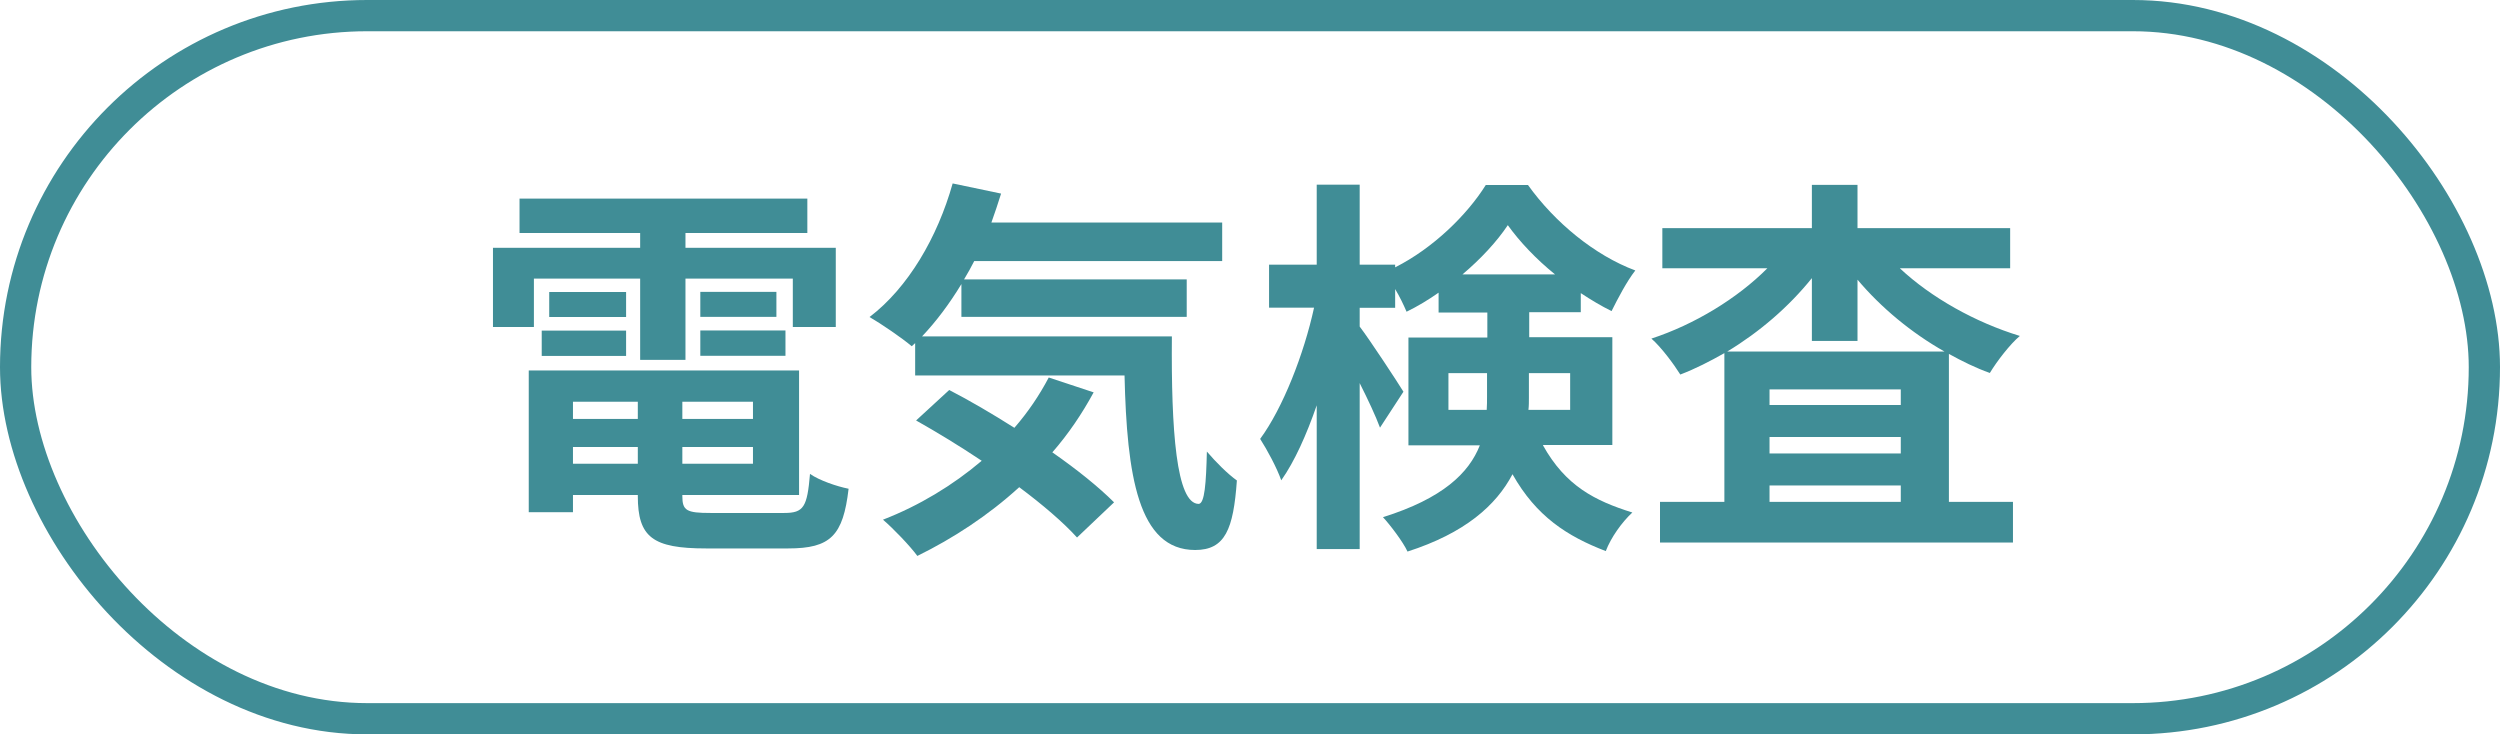
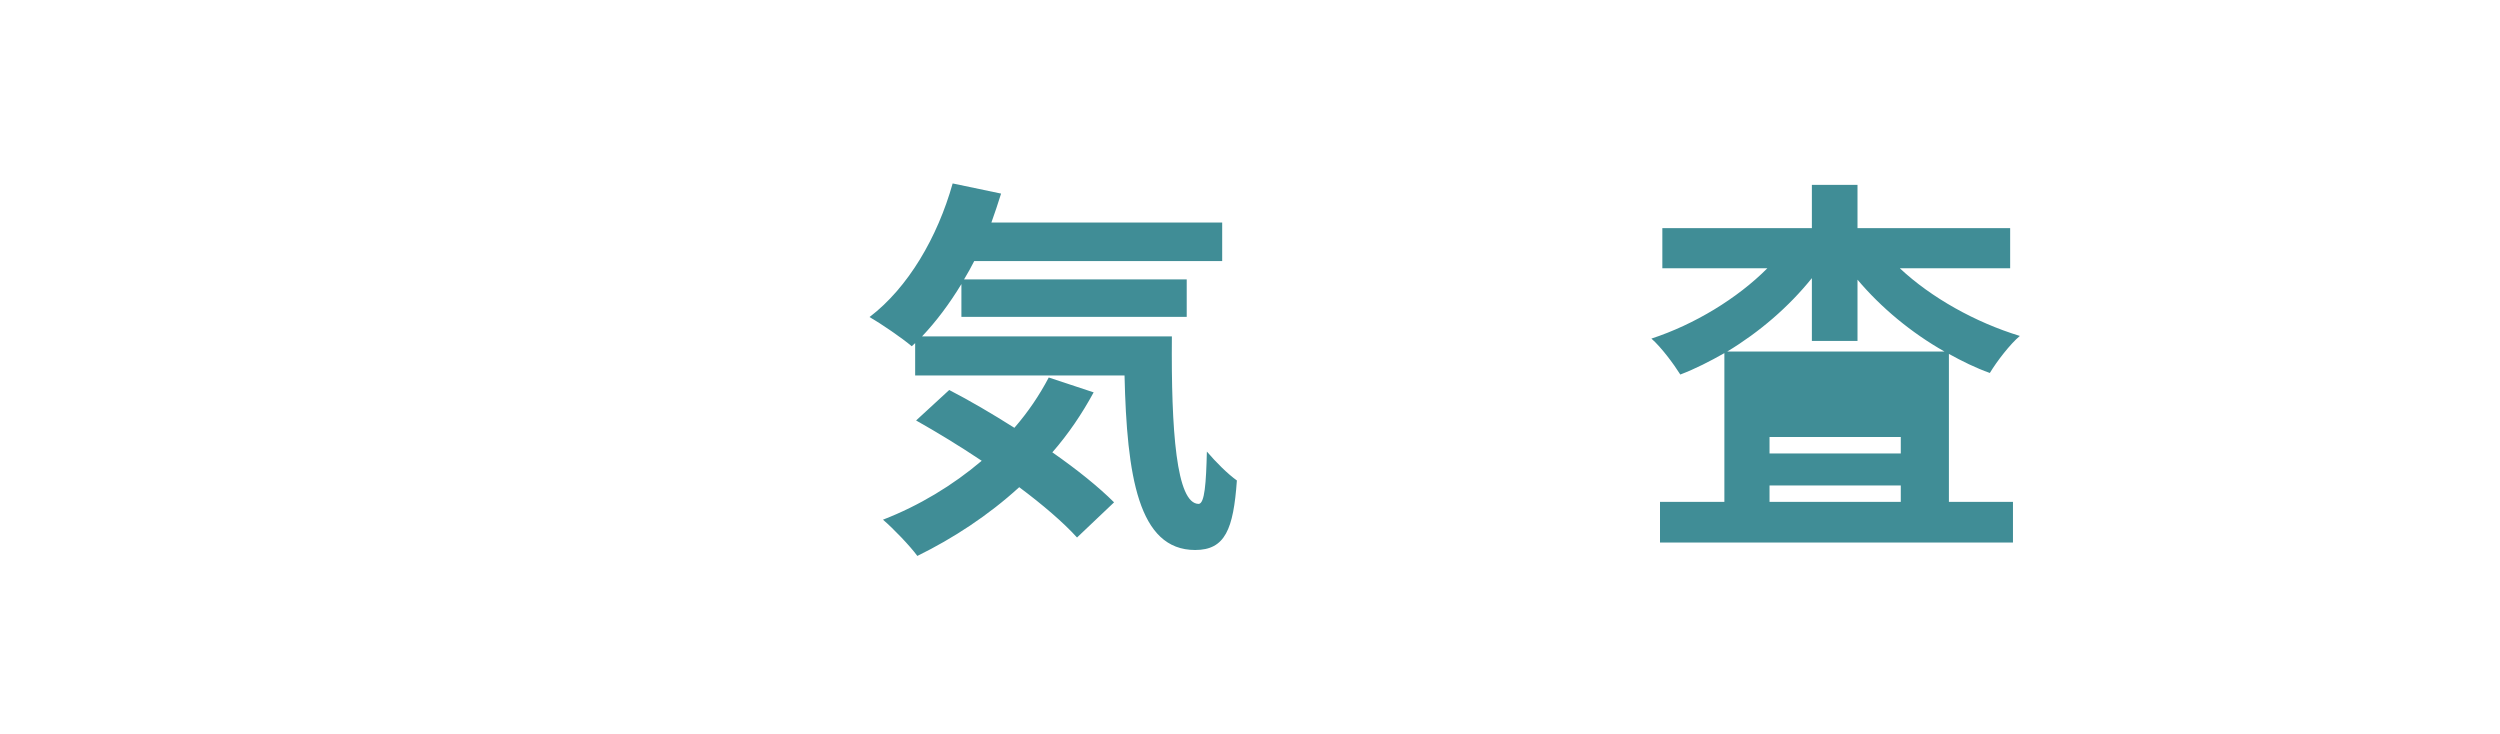
<svg xmlns="http://www.w3.org/2000/svg" id="_レイヤー_2" viewBox="0 0 160 47">
  <defs>
    <style>.cls-1{fill:#408d96;}.cls-2{fill:none;stroke:#408d96;stroke-miterlimit:10;stroke-width:2px;}</style>
  </defs>
  <g id="other">
    <g>
      <g>
-         <path class="cls-1" d="M34.17,20.93h-2.62v-5.07h9.42v-.95h-7.72v-2.2h18.42v2.2h-7.8v.95h9.62v5.07h-2.75v-3.1h-6.87v5.2h-2.9v-5.2h-6.8v3.1Zm16.02,11.9c1.25,0,1.47-.38,1.65-2.5,.6,.42,1.72,.8,2.47,.95-.35,3-1.15,3.82-3.87,3.82h-5.25c-3.42,0-4.37-.72-4.37-3.35v-.07h-4.15v1.1h-2.83v-9.07h17.3v7.97h-7.47v.07c0,.93,.27,1.08,1.8,1.08h4.72Zm-15.52-11.67h5.4v1.62h-5.4v-1.62Zm5.4-.87h-4.92v-1.6h4.92v1.6Zm-3.4,5.42v1.1h4.15v-1.1h-4.15Zm4.15,3.97v-1.07h-4.15v1.07h4.15Zm7.37-3.97h-4.52v1.1h4.52v-1.1Zm0,3.97v-1.07h-4.52v1.07h4.52Zm1.5-11v1.6h-4.87v-1.6h4.87Zm-4.87,2.47h5.45v1.62h-5.45v-1.62Z" />
        <path class="cls-1" d="M75,21.53c-.05,6,.28,10.72,1.72,10.72,.38-.03,.47-1.32,.52-3.35,.58,.68,1.33,1.43,1.92,1.85-.22,3.12-.75,4.45-2.67,4.45-3.65,0-4.37-4.77-4.52-11.17h-13.4v-2.07l-.22,.2c-.58-.5-1.97-1.45-2.7-1.87,2.47-1.88,4.35-5.1,5.32-8.55l3.1,.65c-.2,.62-.4,1.25-.62,1.85h14.77v2.47h-15.87c-.2,.4-.43,.8-.65,1.17h14.25v2.4h-14.42v-2.1c-.77,1.27-1.62,2.4-2.52,3.35h16Zm-5,3.57c-.75,1.38-1.62,2.67-2.65,3.85,1.58,1.1,2.97,2.22,3.95,3.2l-2.37,2.25c-.88-.97-2.2-2.1-3.7-3.22-1.97,1.8-4.22,3.27-6.52,4.4-.45-.62-1.55-1.77-2.2-2.32,2.32-.9,4.47-2.2,6.32-3.77-1.42-.95-2.87-1.83-4.2-2.58l2.12-1.95c1.3,.67,2.75,1.52,4.17,2.42,.87-1,1.6-2.08,2.2-3.22l2.87,.95Z" />
-         <path class="cls-1" d="M98.75,28.5c1.45,2.6,3.32,3.55,5.72,4.3-.67,.62-1.37,1.6-1.7,2.47-2.47-.95-4.45-2.22-5.97-4.92-1.05,2-3.05,3.77-6.72,4.95-.27-.6-1.12-1.72-1.57-2.2,3.82-1.2,5.5-2.82,6.2-4.6h-4.57v-6.9h5.05v-1.6h-3.12v-1.27c-.67,.47-1.35,.88-2.05,1.22-.18-.42-.43-.95-.73-1.45v1.2h-2.27v1.2c.67,.88,2.42,3.55,2.8,4.17l-1.5,2.3c-.27-.73-.77-1.8-1.3-2.85v10.62h-2.75v-9.2c-.65,1.88-1.42,3.6-2.27,4.8-.28-.8-.9-1.95-1.35-2.65,1.45-1.97,2.8-5.42,3.45-8.4h-2.88v-2.75h3.05v-5.12h2.75v5.12h2.27v.17c2.42-1.22,4.6-3.35,5.8-5.27h2.7c1.72,2.4,4.27,4.5,6.87,5.47-.55,.7-1.12,1.8-1.52,2.6-.65-.32-1.32-.72-1.97-1.15v1.22h-3.3v1.6h5.32v6.9h-4.42Zm-3.6-2.27c.02-.28,.02-.57,.02-.85v-1.5h-2.47v2.35h2.45Zm4.37-8.67c-1.2-.97-2.27-2.1-3.02-3.15-.7,1.05-1.72,2.15-2.9,3.15h5.92Zm-1.67,6.32v1.57c0,.25,0,.53-.03,.78h2.67v-2.35h-2.65Z" />
-         <path class="cls-1" d="M121.6,17.18c2,1.87,4.82,3.45,7.67,4.32-.62,.52-1.47,1.62-1.92,2.37-.9-.32-1.77-.75-2.62-1.22v9.47h4.1v2.6h-22.59v-2.6h4.12v-9.52c-.92,.52-1.85,1-2.82,1.37-.42-.67-1.22-1.75-1.85-2.3,2.75-.9,5.5-2.57,7.42-4.5h-6.72v-2.57h9.57v-2.77h2.92v2.77h9.77v2.57h-7.05Zm2.85,5.32c-2.12-1.2-4.05-2.8-5.57-4.6v3.92h-2.92v-4.02c-1.47,1.83-3.35,3.45-5.42,4.7h13.92Zm-2.8,2.42h-8.4v1h8.4v-1Zm-8.4,4.1h8.4v-1.05h-8.4v1.05Zm8.4,3.1v-1.05h-8.4v1.05h8.4Z" />
+         <path class="cls-1" d="M121.6,17.18c2,1.87,4.82,3.45,7.67,4.32-.62,.52-1.47,1.62-1.92,2.37-.9-.32-1.77-.75-2.62-1.22v9.47h4.1v2.6h-22.59v-2.6h4.12v-9.52c-.92,.52-1.85,1-2.82,1.37-.42-.67-1.22-1.75-1.85-2.3,2.75-.9,5.5-2.57,7.42-4.5h-6.72v-2.57h9.57v-2.77h2.92v2.77h9.77v2.57h-7.05Zm2.85,5.32c-2.12-1.2-4.05-2.8-5.57-4.6v3.92h-2.92v-4.02c-1.47,1.83-3.35,3.45-5.42,4.7h13.92Zm-2.8,2.42h-8.4h8.4v-1Zm-8.4,4.1h8.4v-1.05h-8.4v1.05Zm8.4,3.1v-1.05h-8.4v1.05h8.4Z" />
      </g>
-       <rect class="cls-2" x="1" y="1" width="158" height="45" rx="22.5" ry="22.5" />
    </g>
  </g>
</svg>